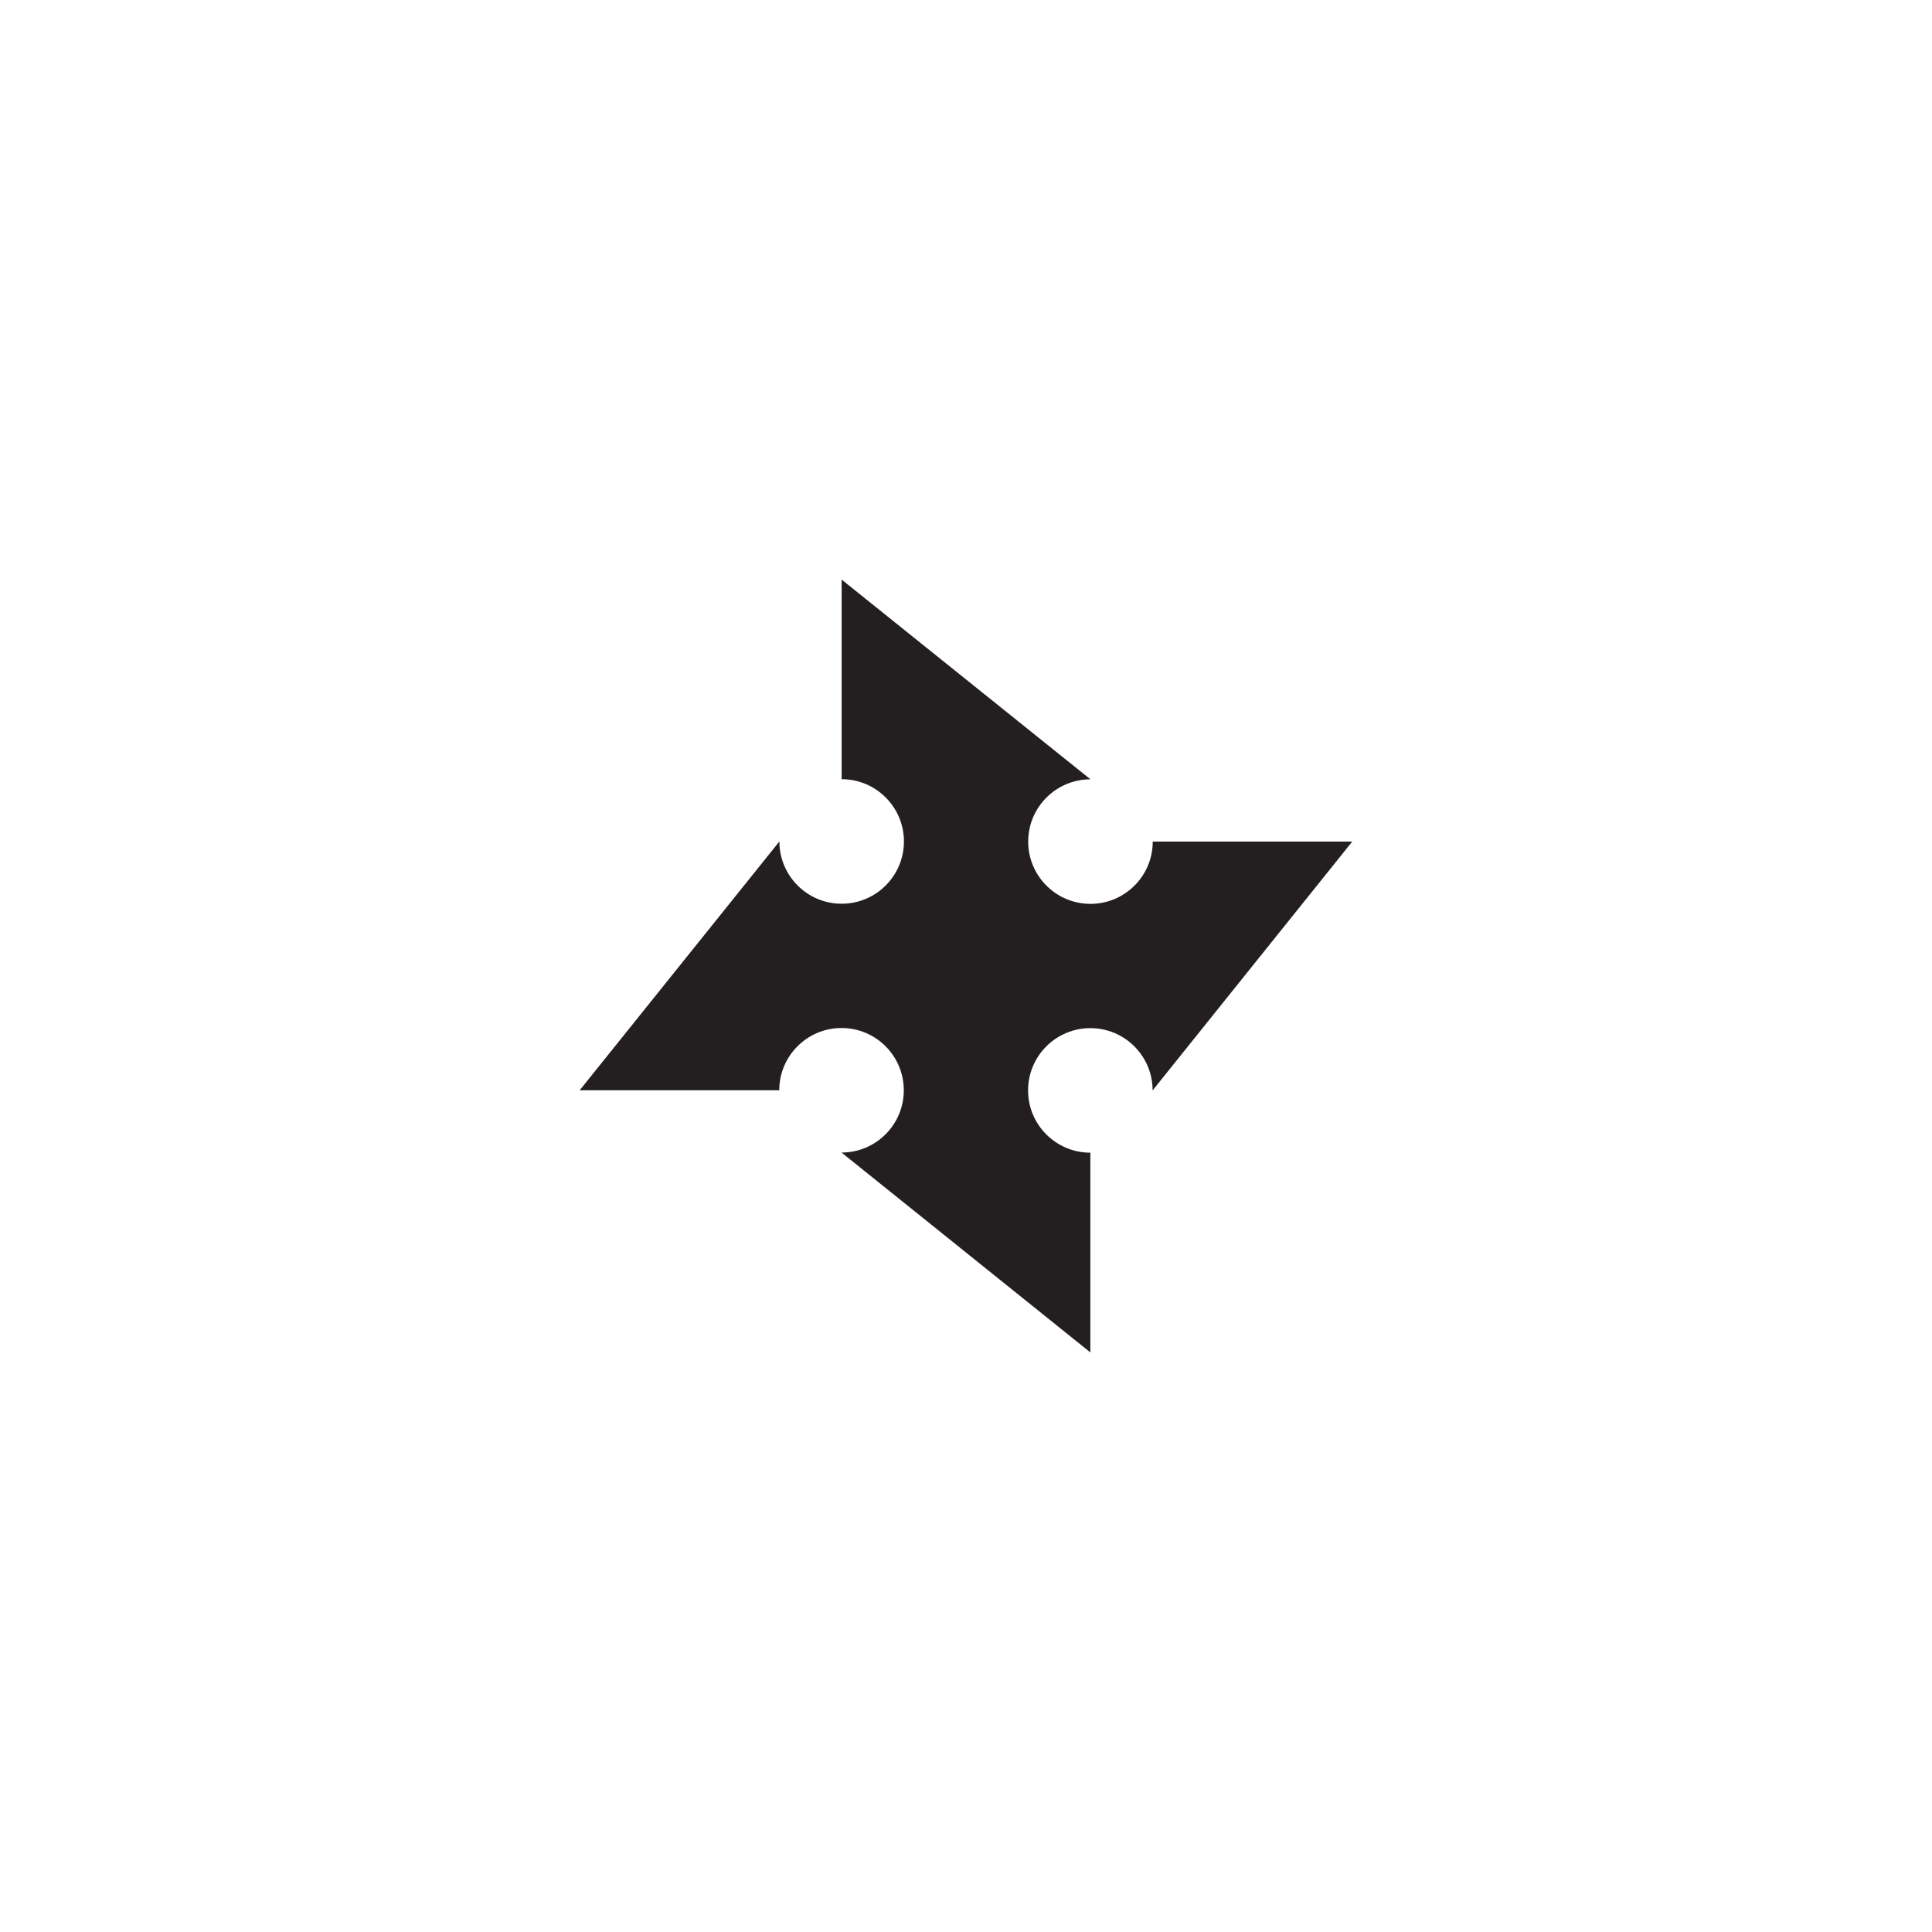
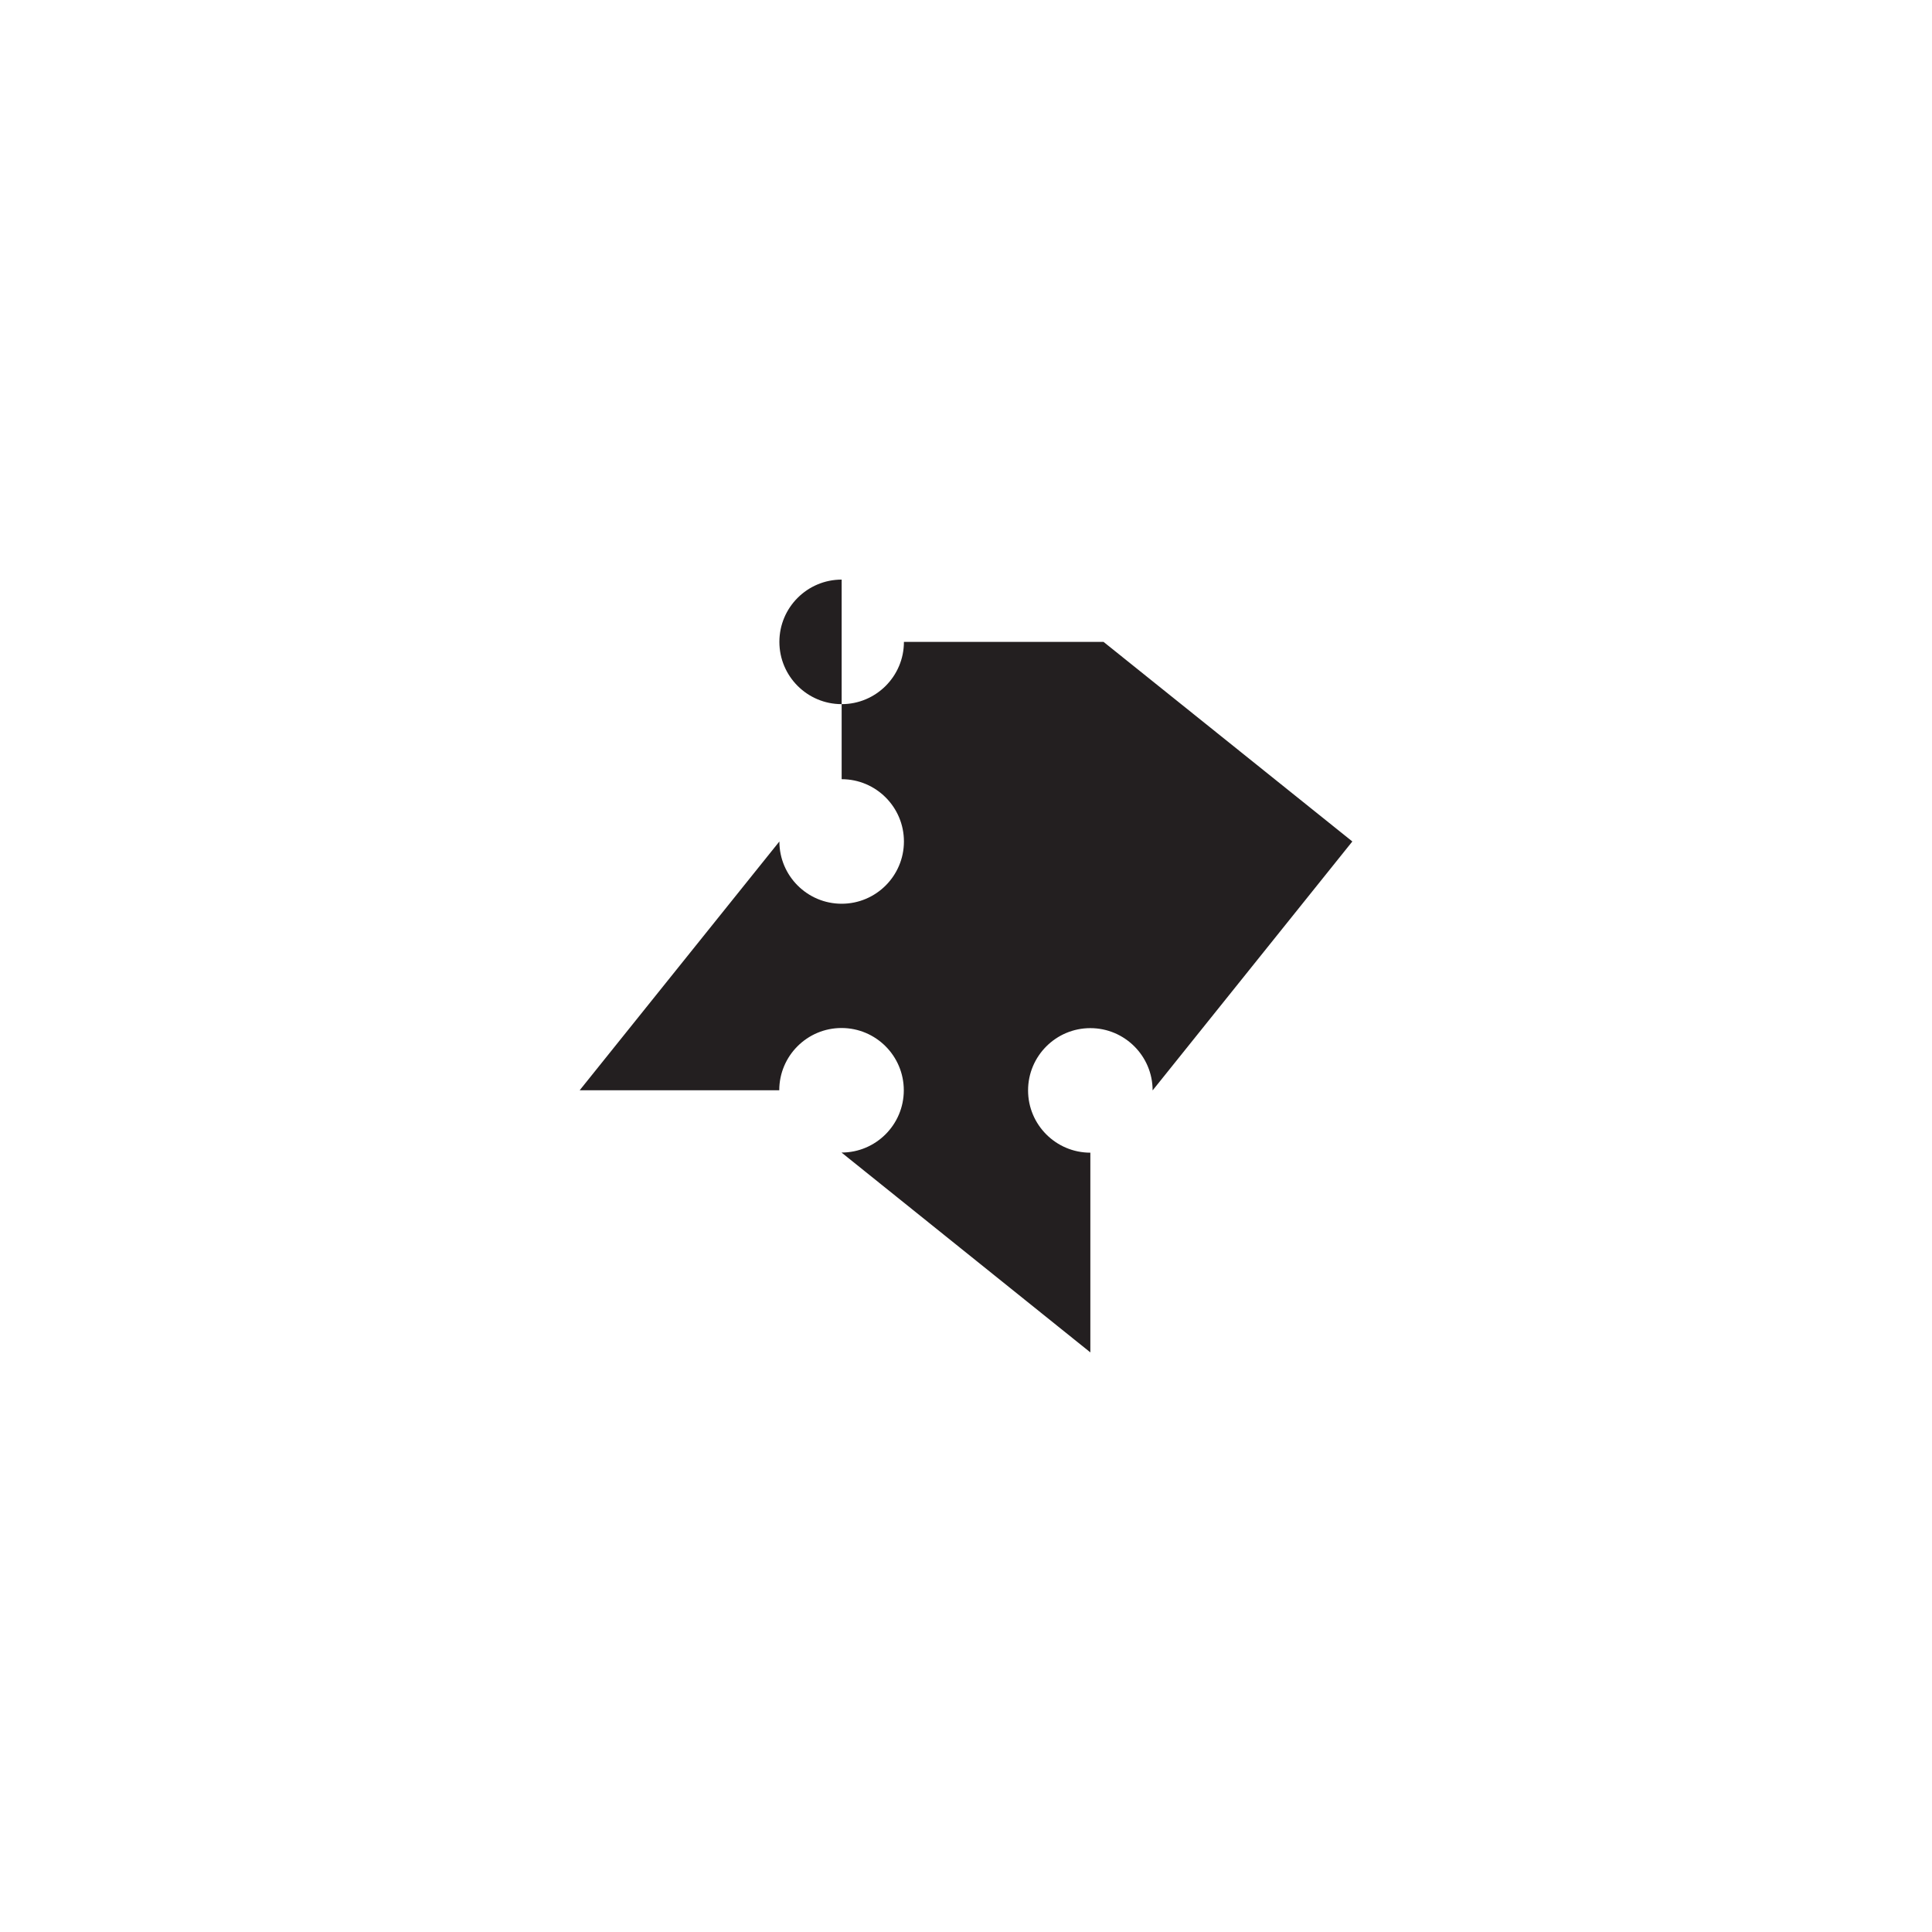
<svg xmlns="http://www.w3.org/2000/svg" width="1080" viewBox="0 0 810 810" height="1080" version="1.0">
-   <path fill="#231f20" d="m566.973 352.79-83.735 104.37c0-14.41-11.699-26.11-26.105-26.11-14.41 0-26.11 11.7-26.11 26.11 0 14.406 11.7 26.106 26.11 26.106V567l-104.32-83.79c14.41 0 26.109-11.698 26.109-26.105 0-14.41-11.7-26.109-26.11-26.109-14.406 0-26.105 11.7-26.105 26.11h-83.68l83.735-104.317c0 14.406 11.699 26.106 26.105 26.106 14.41 0 26.11-11.7 26.11-26.106 0-14.41-11.7-26.11-26.11-26.11V243l104.317 83.734c-14.407 0-26.106 11.7-26.106 26.106 0 14.41 11.7 26.11 26.106 26.11 14.41 0 26.109-11.7 26.109-26.11h83.68Zm0 0" />
+   <path fill="#231f20" d="m566.973 352.79-83.735 104.37c0-14.41-11.699-26.11-26.105-26.11-14.41 0-26.11 11.7-26.11 26.11 0 14.406 11.7 26.106 26.11 26.106V567l-104.32-83.79c14.41 0 26.109-11.698 26.109-26.105 0-14.41-11.7-26.109-26.11-26.109-14.406 0-26.105 11.7-26.105 26.11h-83.68l83.735-104.317c0 14.406 11.699 26.106 26.105 26.106 14.41 0 26.11-11.7 26.11-26.106 0-14.41-11.7-26.11-26.11-26.11V243c-14.407 0-26.106 11.7-26.106 26.106 0 14.41 11.7 26.11 26.106 26.11 14.41 0 26.109-11.7 26.109-26.11h83.68Zm0 0" />
</svg>